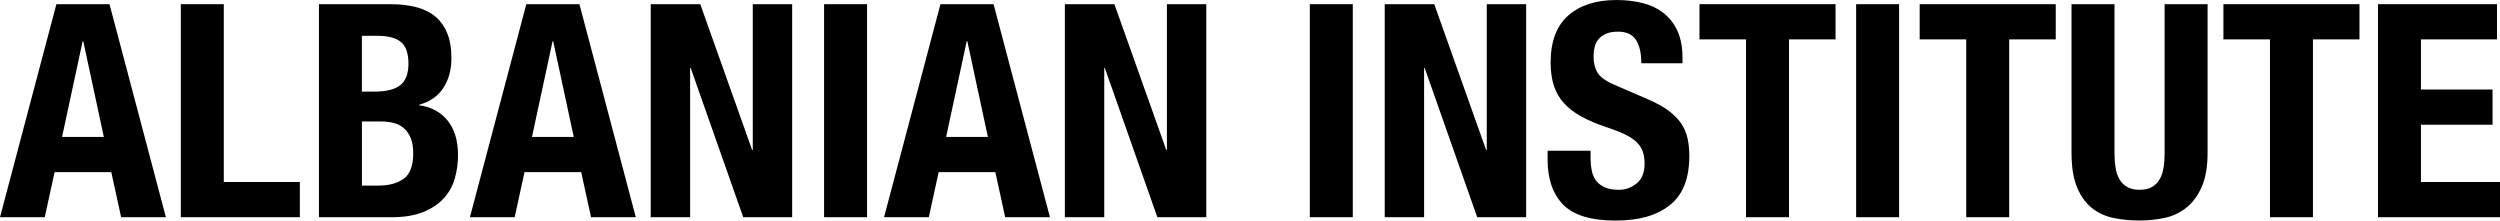
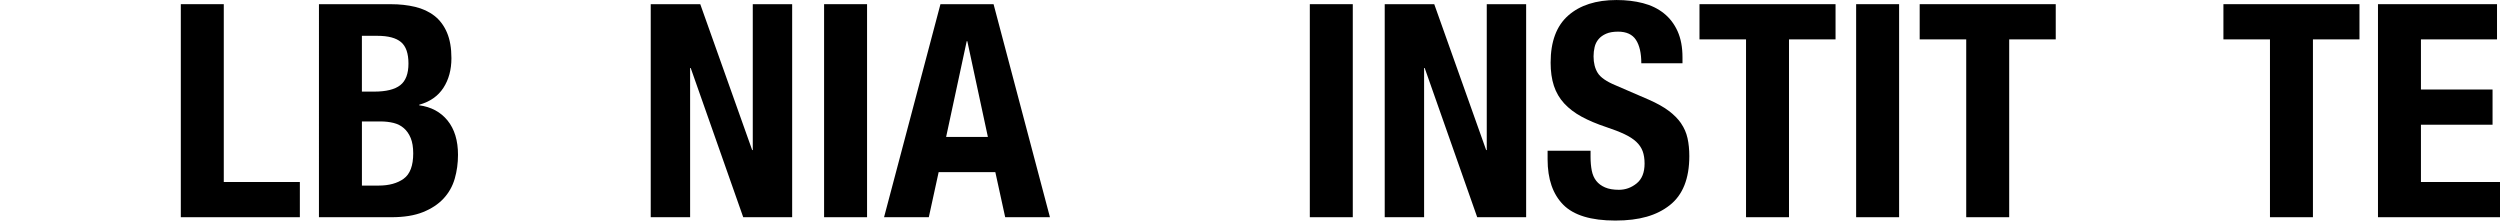
<svg xmlns="http://www.w3.org/2000/svg" id="Layer_1" viewBox="0 0 1382.52 121.94">
-   <path d="M31.19,2.31L0,120.12H24.75l5.44-24.92h31.35l5.45,24.92h24.75L60.56,2.31H31.19Zm3.13,73.43l11.39-52.97h.33l11.38,52.97h-23.1Z" />
  <polygon points="123.75 2.31 99.99 2.31 99.99 120.12 165.82 120.12 165.82 100.65 123.75 100.65 123.75 2.31" />
  <path d="M231.82,58.25v-.33c5.94-1.65,10.4-4.76,13.37-9.32,2.97-4.56,4.45-10.04,4.45-16.42,0-5.61-.82-10.34-2.47-14.19-1.65-3.85-3.96-6.93-6.93-9.24s-6.52-3.96-10.64-4.95c-4.12-.99-8.61-1.48-13.45-1.48h-39.77V120.12h40.1c6.93,0,12.73-.93,17.41-2.81,4.67-1.87,8.47-4.37,11.39-7.51,2.91-3.13,4.98-6.79,6.19-10.97,1.21-4.18,1.81-8.58,1.81-13.2,0-7.92-1.93-14.24-5.77-18.98-3.85-4.73-9.08-7.53-15.68-8.42Zm-31.68-38.44h8.58c5.94,0,10.28,1.15,13.04,3.46,2.75,2.31,4.12,6.27,4.12,11.88s-1.51,9.6-4.54,11.96c-3.03,2.37-7.84,3.55-14.44,3.55h-6.77V19.8Zm23.1,79.03c-3.52,2.53-8.14,3.79-13.86,3.79h-9.24v-35.47h10.23c2.64,0,5.06,.28,7.26,.82,2.2,.55,4.1,1.51,5.69,2.89,1.59,1.38,2.86,3.19,3.79,5.44,.93,2.26,1.4,5.09,1.4,8.5,0,6.82-1.76,11.5-5.28,14.02Z" />
-   <path d="M291.06,2.31l-31.19,117.81h24.75l5.44-24.92h31.35l5.45,24.92h24.75L320.43,2.31h-29.37Zm3.13,73.43l11.39-52.97h.33l11.38,52.97h-23.1Z" />
  <polygon points="416.29 83 415.96 83 387.25 2.31 359.86 2.31 359.86 120.12 381.64 120.12 381.64 37.62 381.97 37.62 411.01 120.12 438.07 120.12 438.07 2.31 416.29 2.31 416.29 83" />
  <rect x="455.73" y="2.31" width="23.76" height="117.81" />
  <path d="M520.08,2.31l-31.19,117.81h24.75l5.44-24.92h31.35l5.45,24.92h24.75L549.45,2.31h-29.37Zm3.13,73.43l11.39-52.97h.33l11.38,52.97h-23.1Z" />
-   <polygon points="645.31 83 644.98 83 616.27 2.31 588.88 2.31 588.88 120.12 610.66 120.12 610.66 37.62 610.99 37.62 640.03 120.12 667.09 120.12 667.09 2.31 645.31 2.31 645.31 83" />
  <rect x="724.34" y="2.31" width="23.76" height="117.81" />
  <polygon points="822.19 83 821.86 83 793.15 2.31 765.76 2.31 765.76 120.12 787.54 120.12 787.54 37.62 787.87 37.62 816.91 120.12 843.97 120.12 843.97 2.31 822.19 2.31 822.19 83" />
  <path d="M929.68,68.23c-1.71-2.48-3.99-4.79-6.85-6.93-2.86-2.15-6.55-4.21-11.05-6.19l-18.32-7.92c-5.06-2.09-8.36-4.37-9.9-6.85-1.54-2.48-2.31-5.53-2.31-9.16,0-1.76,.19-3.46,.58-5.11,.38-1.65,1.1-3.11,2.15-4.37,1.04-1.26,2.45-2.28,4.21-3.05,1.76-.77,3.96-1.15,6.6-1.15,4.62,0,7.92,1.51,9.9,4.54,1.98,3.03,2.97,7.34,2.97,12.95h22.77v-3.3c0-5.61-.91-10.42-2.72-14.44-1.81-4.01-4.35-7.31-7.59-9.9-3.25-2.58-7.09-4.46-11.55-5.61-4.46-1.15-9.32-1.73-14.6-1.73-11.33,0-20.24,2.86-26.73,8.58-6.49,5.72-9.73,14.41-9.73,26.07,0,4.84,.6,9.1,1.81,12.79,1.21,3.69,3.11,6.93,5.69,9.74,2.58,2.8,5.8,5.25,9.65,7.34,3.85,2.09,8.42,4.02,13.69,5.77,3.96,1.32,7.29,2.61,9.98,3.88,2.69,1.27,4.87,2.67,6.52,4.21,1.65,1.54,2.83,3.27,3.55,5.2,.71,1.93,1.07,4.21,1.07,6.85,0,4.95-1.46,8.61-4.37,10.97-2.92,2.37-6.19,3.55-9.82,3.55-3.08,0-5.64-.44-7.67-1.32-2.04-.88-3.66-2.09-4.87-3.63-1.21-1.54-2.04-3.44-2.48-5.69-.44-2.25-.66-4.76-.66-7.51v-3.46h-23.76v4.79c0,10.89,2.89,19.25,8.66,25.08,5.77,5.83,15.37,8.75,28.79,8.75s22.91-2.83,30.11-8.5c7.2-5.66,10.81-14.71,10.81-27.14,0-3.63-.33-6.93-.99-9.9-.66-2.97-1.84-5.69-3.55-8.17Z" />
  <polygon points="939.83 21.78 965.57 21.78 965.57 120.12 989.33 120.12 989.33 21.78 1015.07 21.78 1015.07 2.31 939.83 2.31 939.83 21.78" />
  <rect x="1026.46" y="2.31" width="23.76" height="117.81" />
  <polygon points="1061.6 21.78 1087.34 21.78 1087.34 120.12 1111.1 120.12 1111.1 21.78 1136.84 21.78 1136.84 2.31 1061.6 2.31 1061.6 21.78" />
-   <path d="M1197.06,84.48c0,2.97-.19,5.69-.58,8.17-.39,2.48-1.1,4.62-2.15,6.44-1.05,1.81-2.45,3.25-4.21,4.29-1.76,1.05-4.07,1.57-6.93,1.57s-5.03-.52-6.85-1.57c-1.81-1.04-3.25-2.48-4.29-4.29-1.05-1.81-1.76-3.96-2.14-6.44-.39-2.47-.58-5.2-.58-8.17V2.31h-23.76V84.48c0,7.92,1.04,14.35,3.14,19.31,2.09,4.95,4.89,8.77,8.42,11.47,3.52,2.7,7.53,4.48,12.04,5.36,4.51,.88,9.18,1.32,14.02,1.32s9.51-.5,14.03-1.48c4.51-.99,8.52-2.91,12.04-5.77,3.52-2.86,6.32-6.74,8.42-11.63,2.09-4.89,3.13-11.08,3.13-18.56V2.31h-23.76V84.48Z" />
  <polygon points="1229.57 21.78 1255.31 21.78 1255.31 120.12 1279.07 120.12 1279.07 21.78 1304.81 21.78 1304.81 2.31 1229.57 2.31 1229.57 21.78" />
  <polygon points="1338.8 100.65 1338.8 68.97 1378.4 68.97 1378.4 49.5 1338.8 49.5 1338.8 21.78 1380.87 21.78 1380.87 2.31 1315.04 2.31 1315.04 120.12 1382.52 120.12 1382.52 100.65 1338.8 100.65" />
</svg>